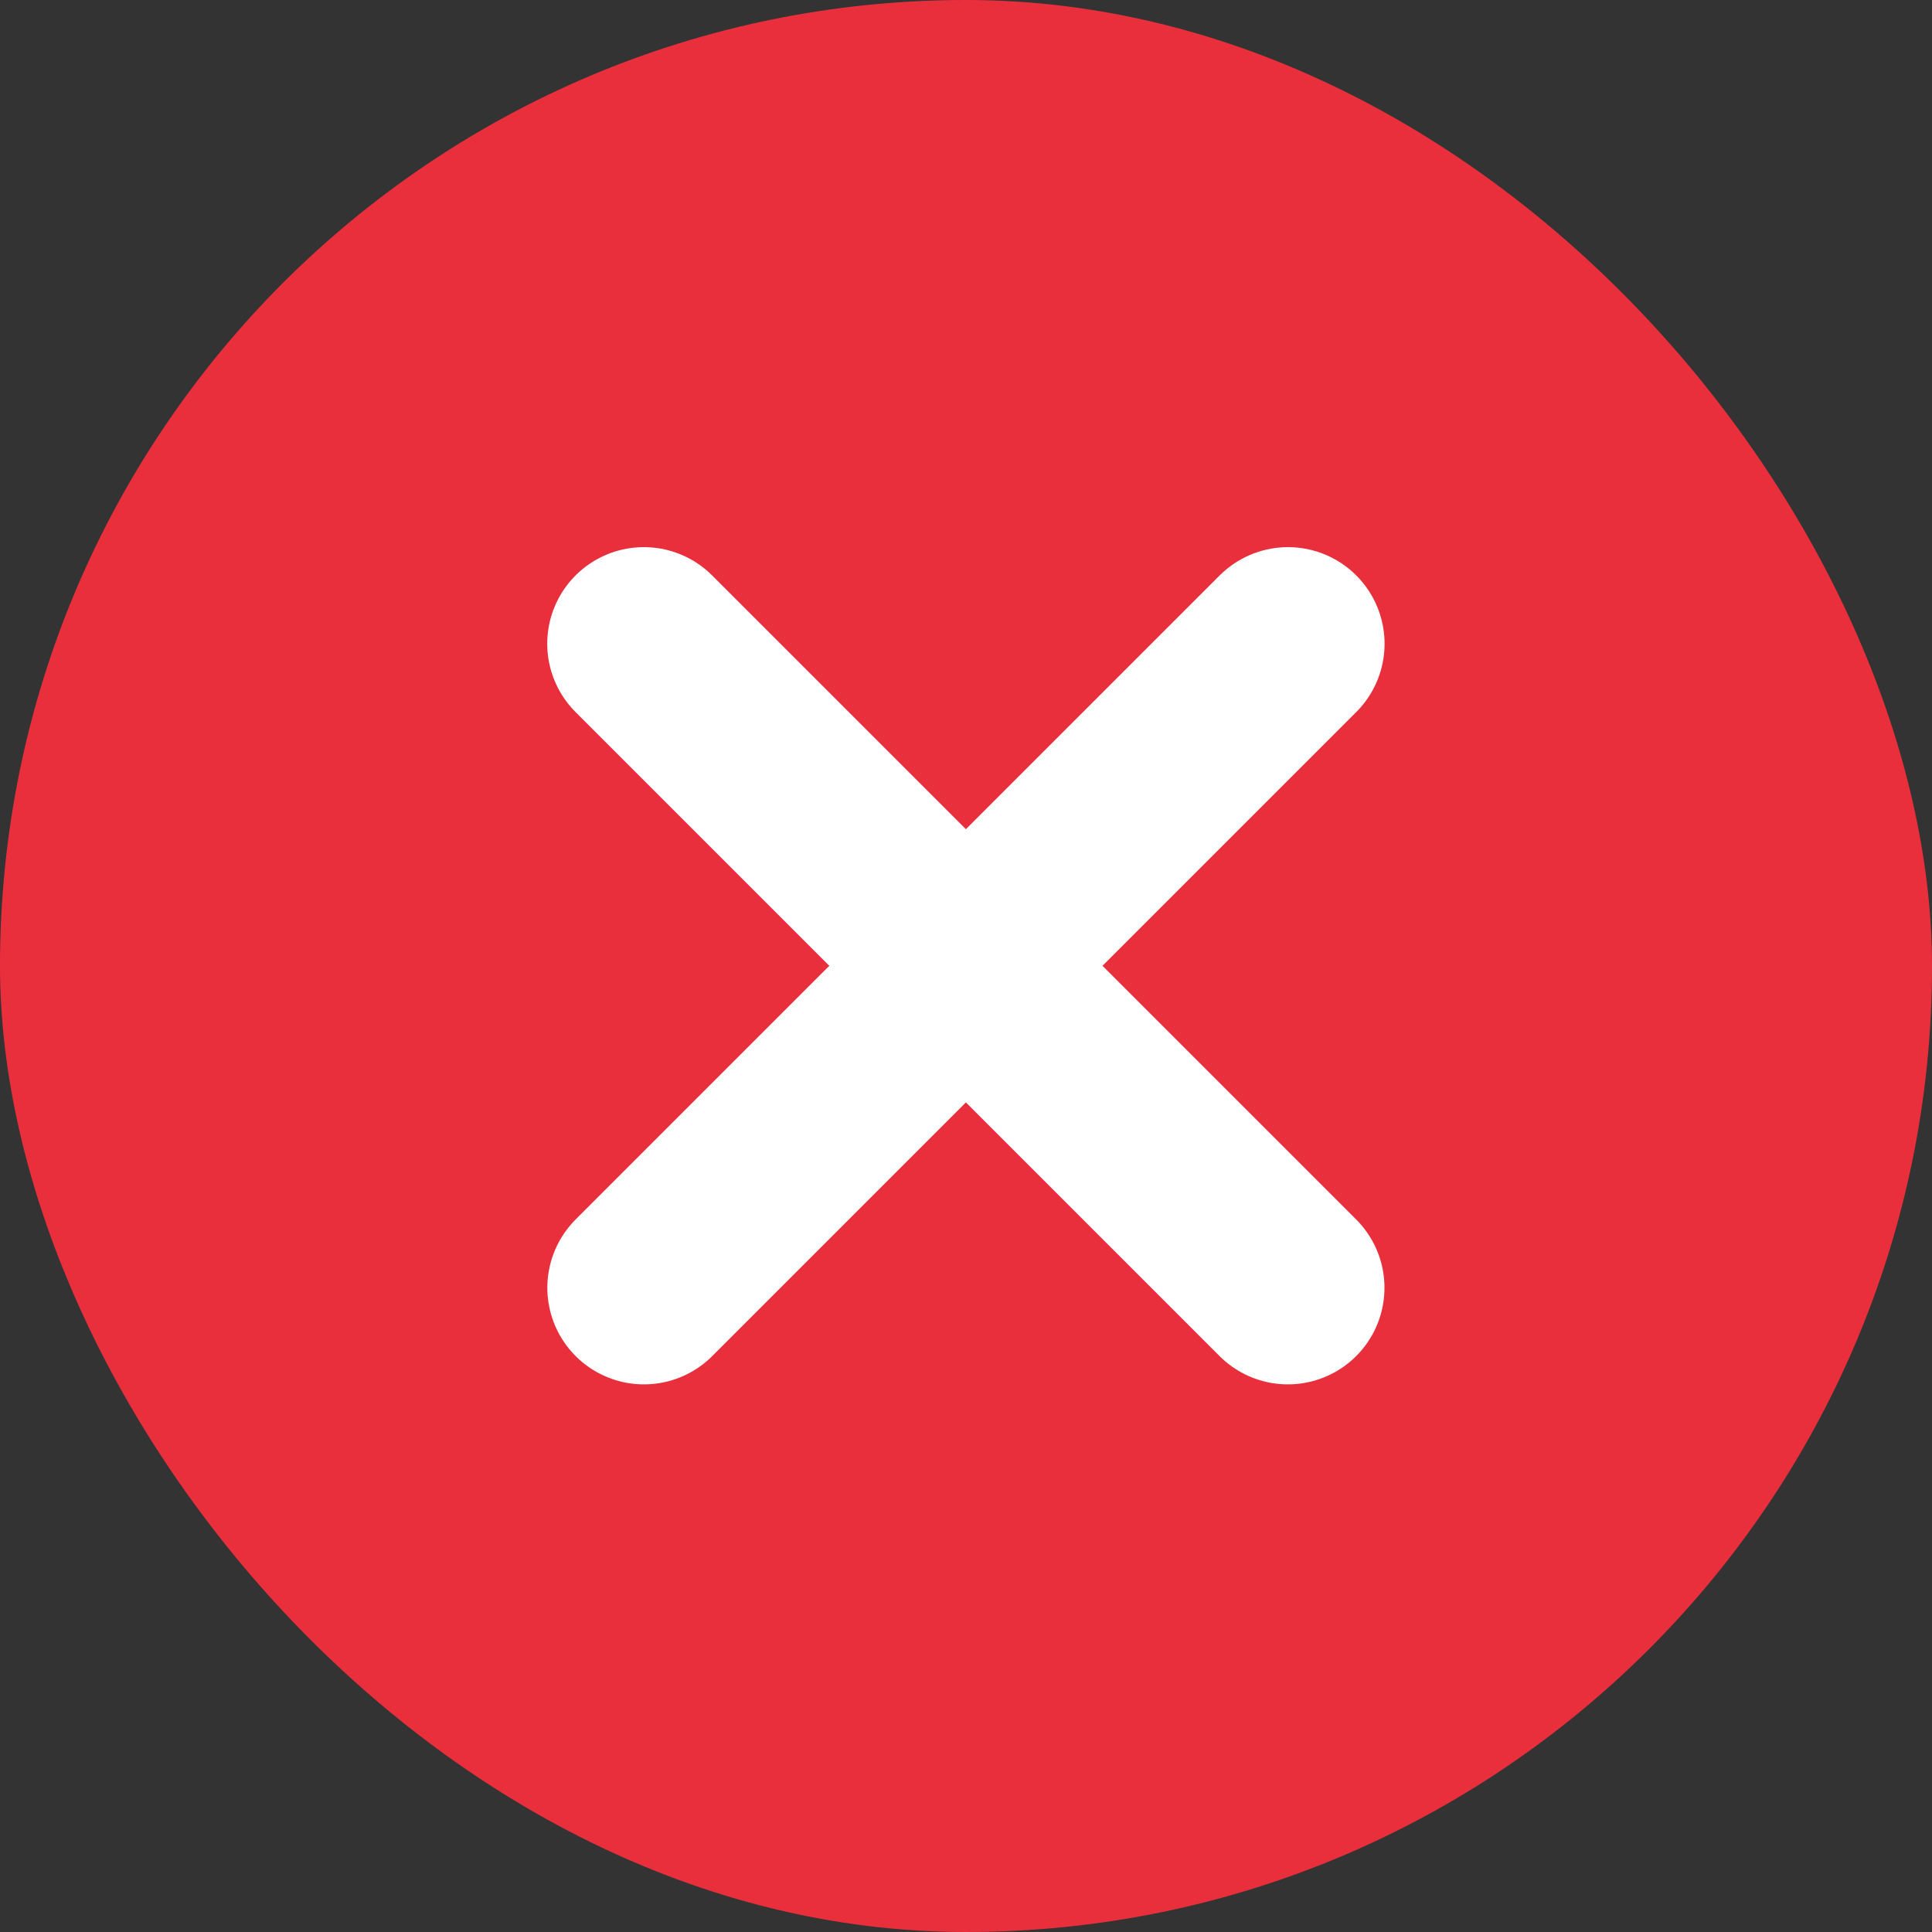
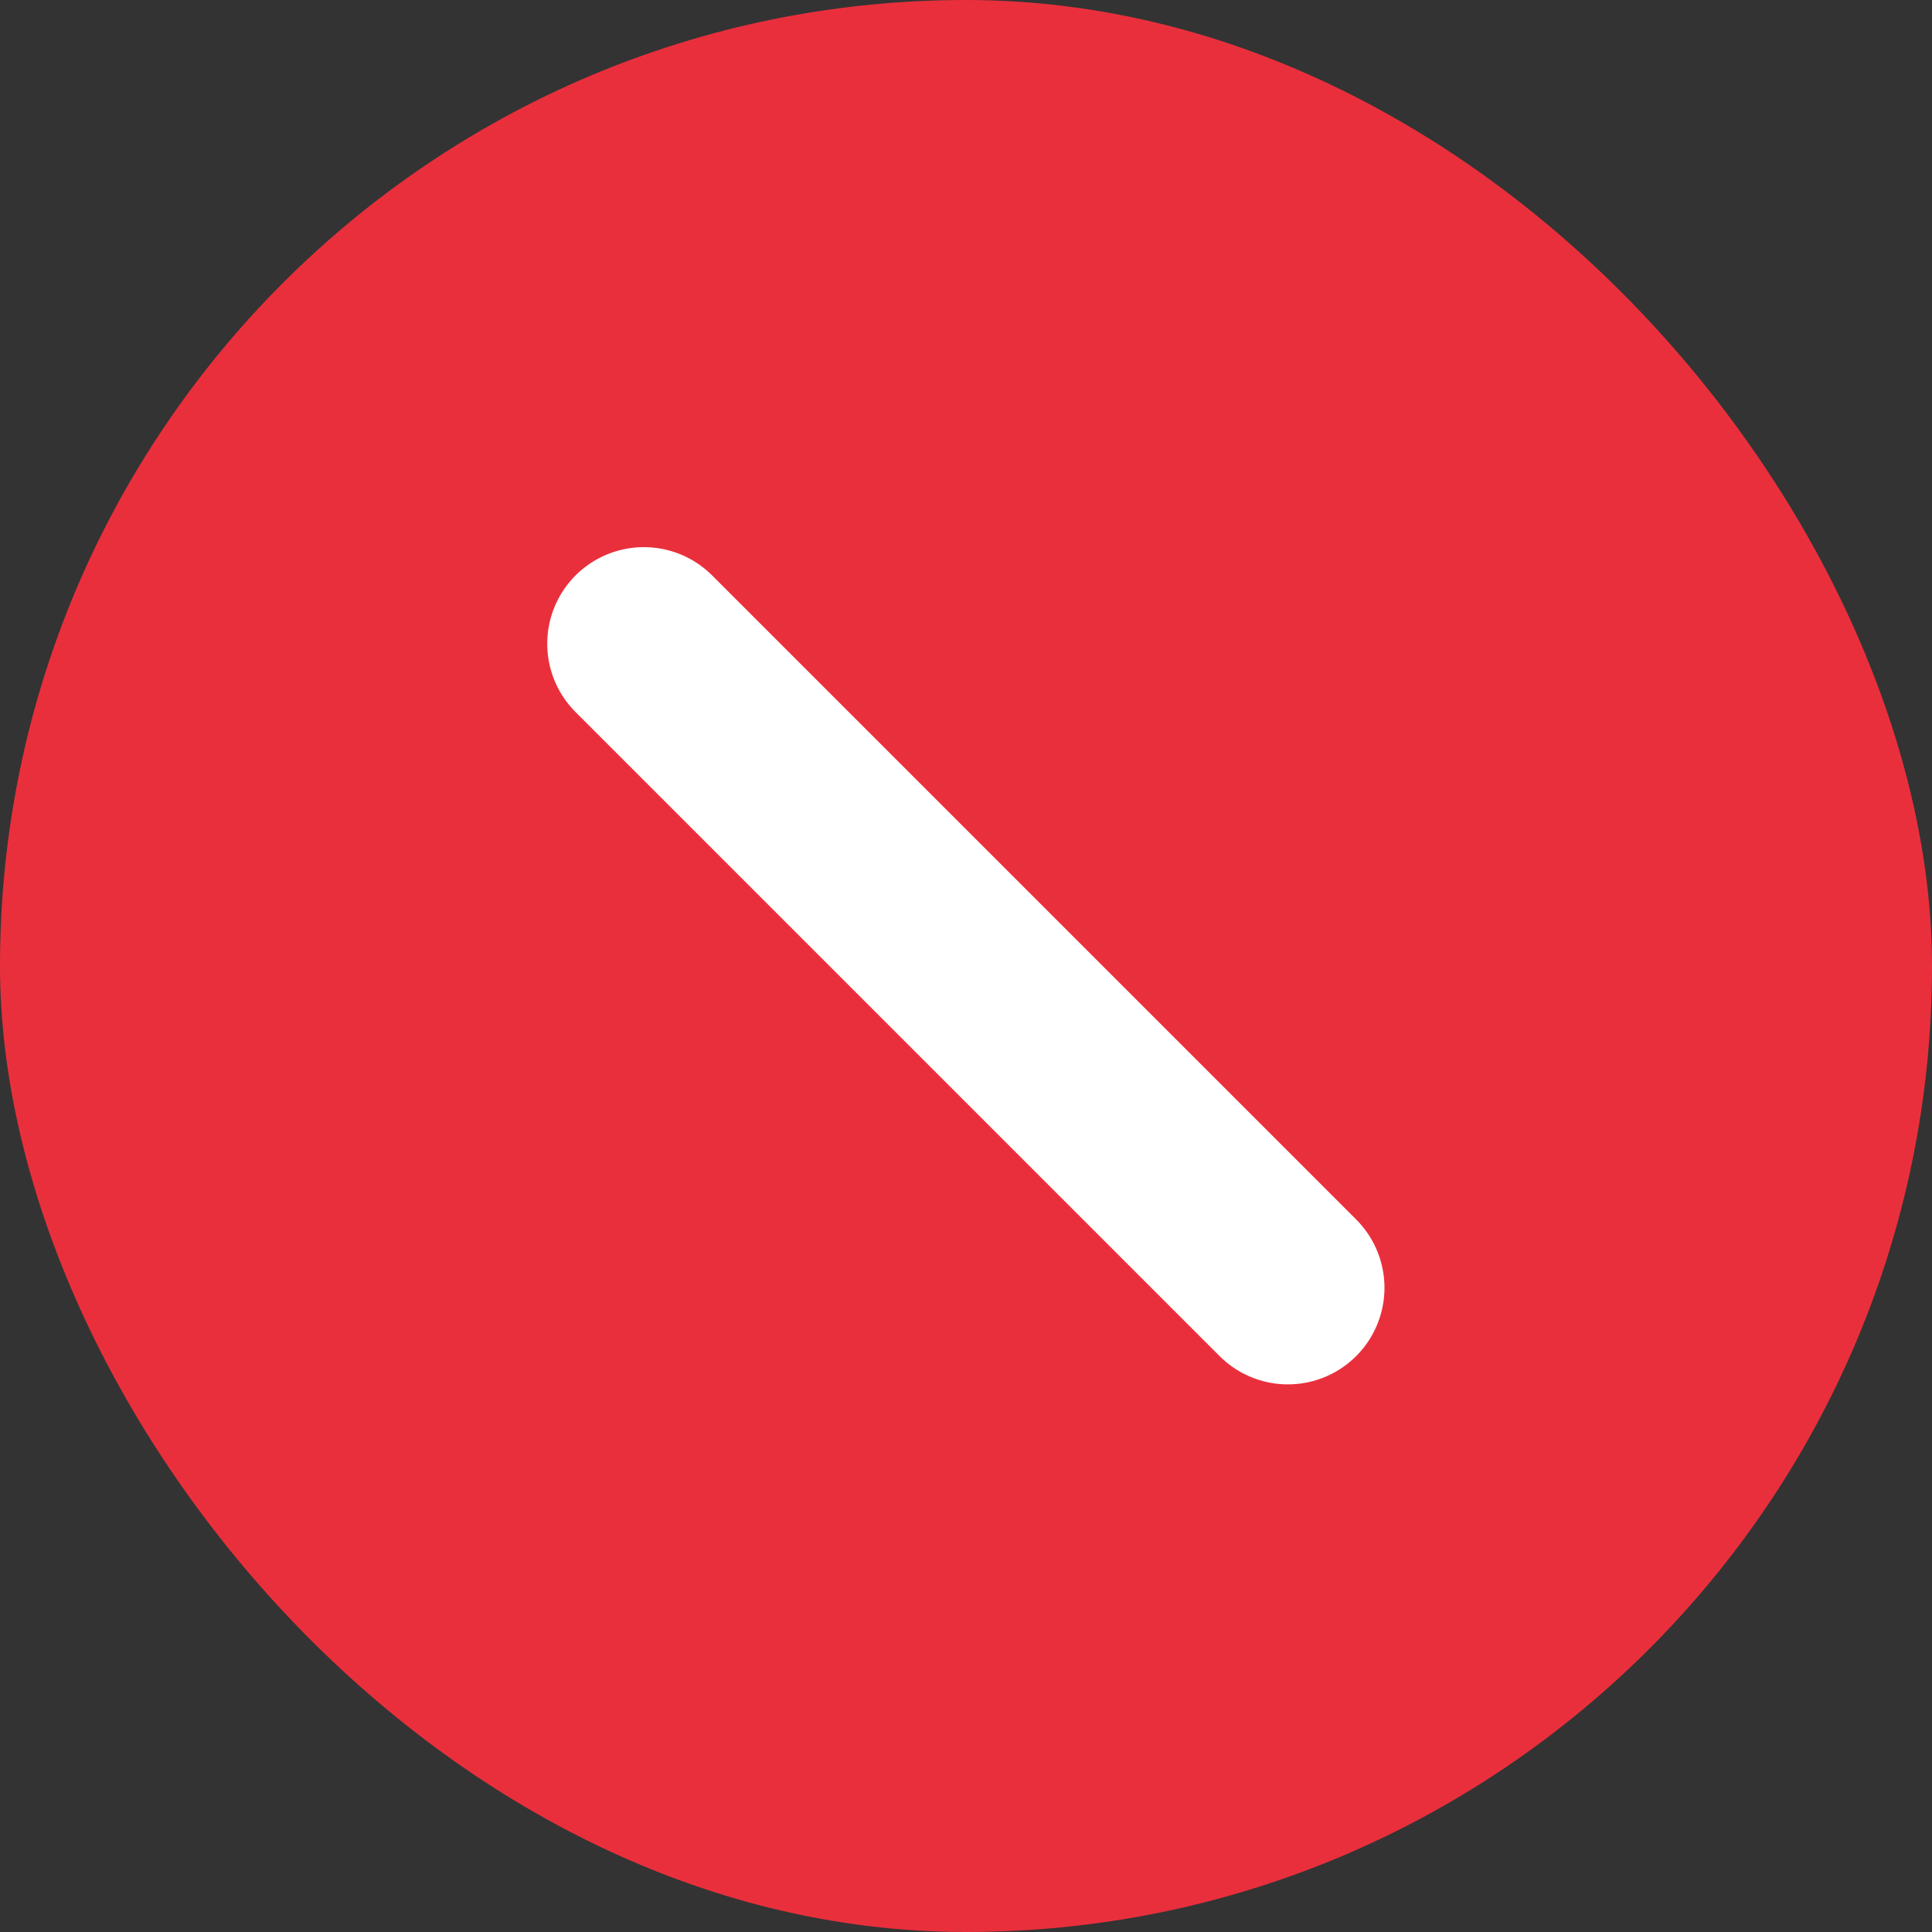
<svg xmlns="http://www.w3.org/2000/svg" width="20" height="20" viewBox="0 0 20 20" fill="none">
  <rect x="0" y="0" width="20" height="20" fill="#333333" stroke="none" />
  <rect width="20" height="20" rx="10" fill="#EA2F3C" />
-   <path d="M6.666 13.331L13.333 6.664" stroke="white" stroke-width="2" stroke-linecap="round" stroke-linejoin="round" />
  <path d="M6.665 6.664L13.332 13.331" stroke="white" stroke-width="2" stroke-linecap="round" stroke-linejoin="round" />
</svg>